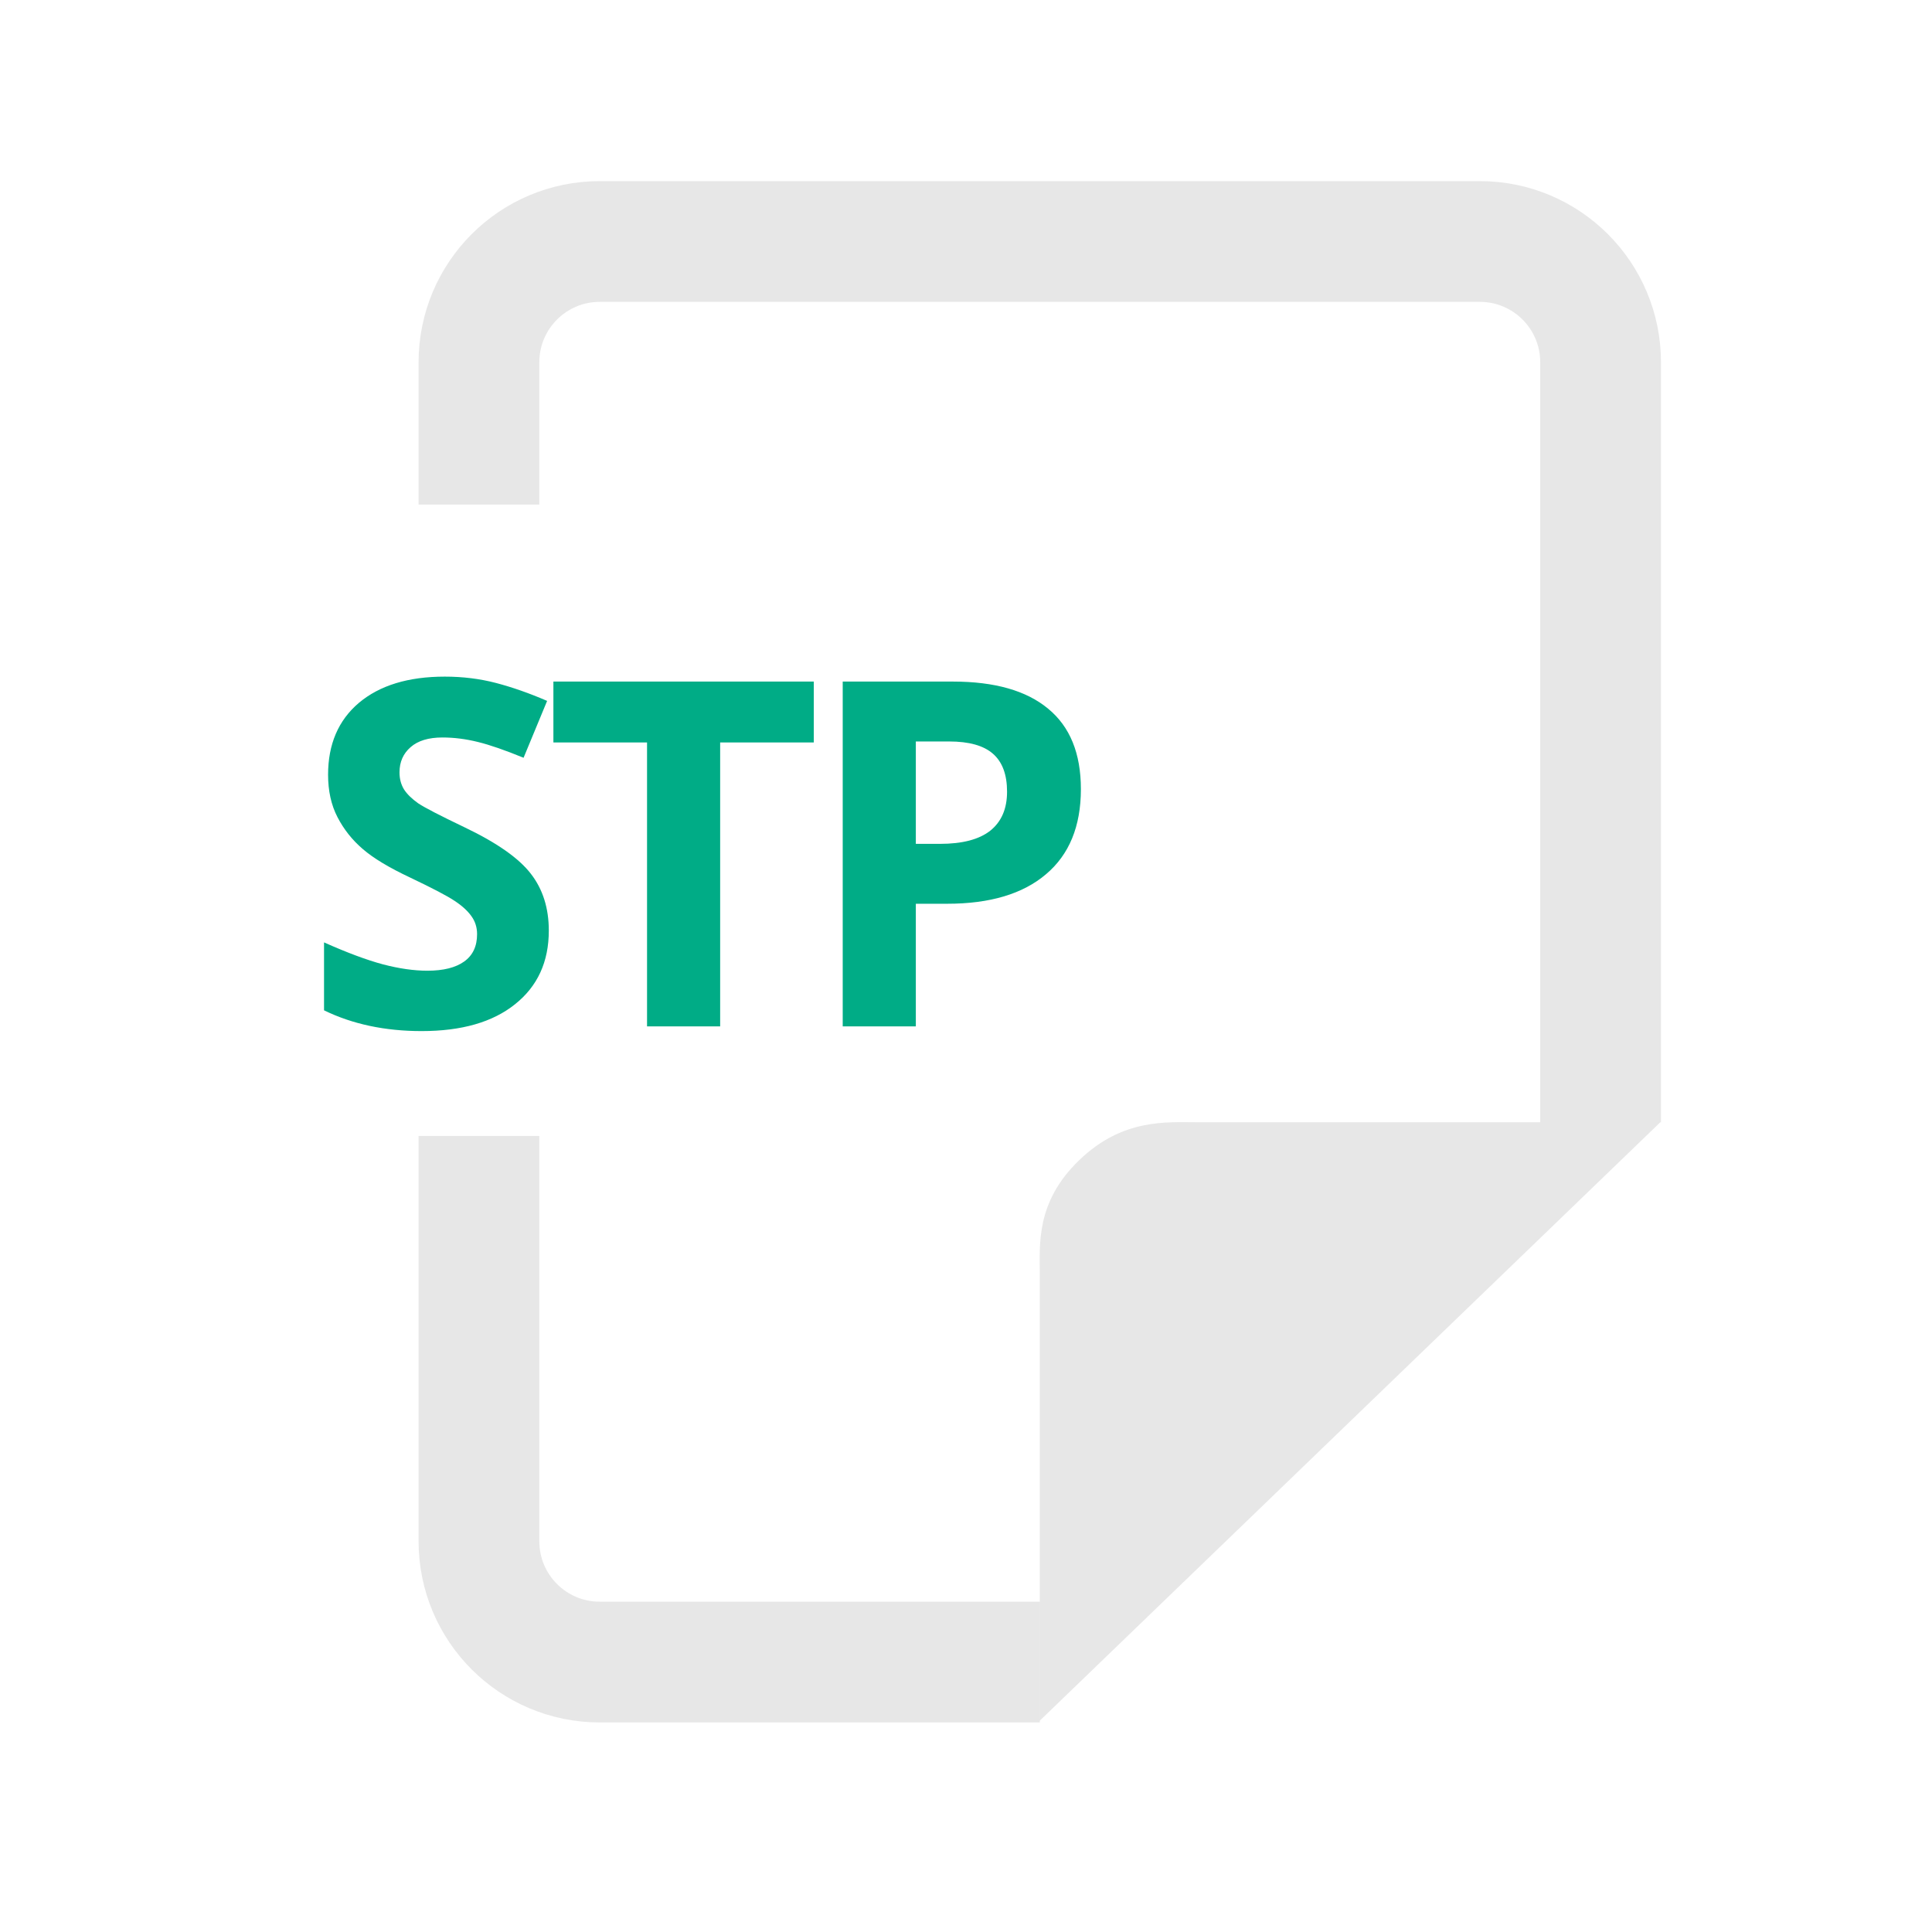
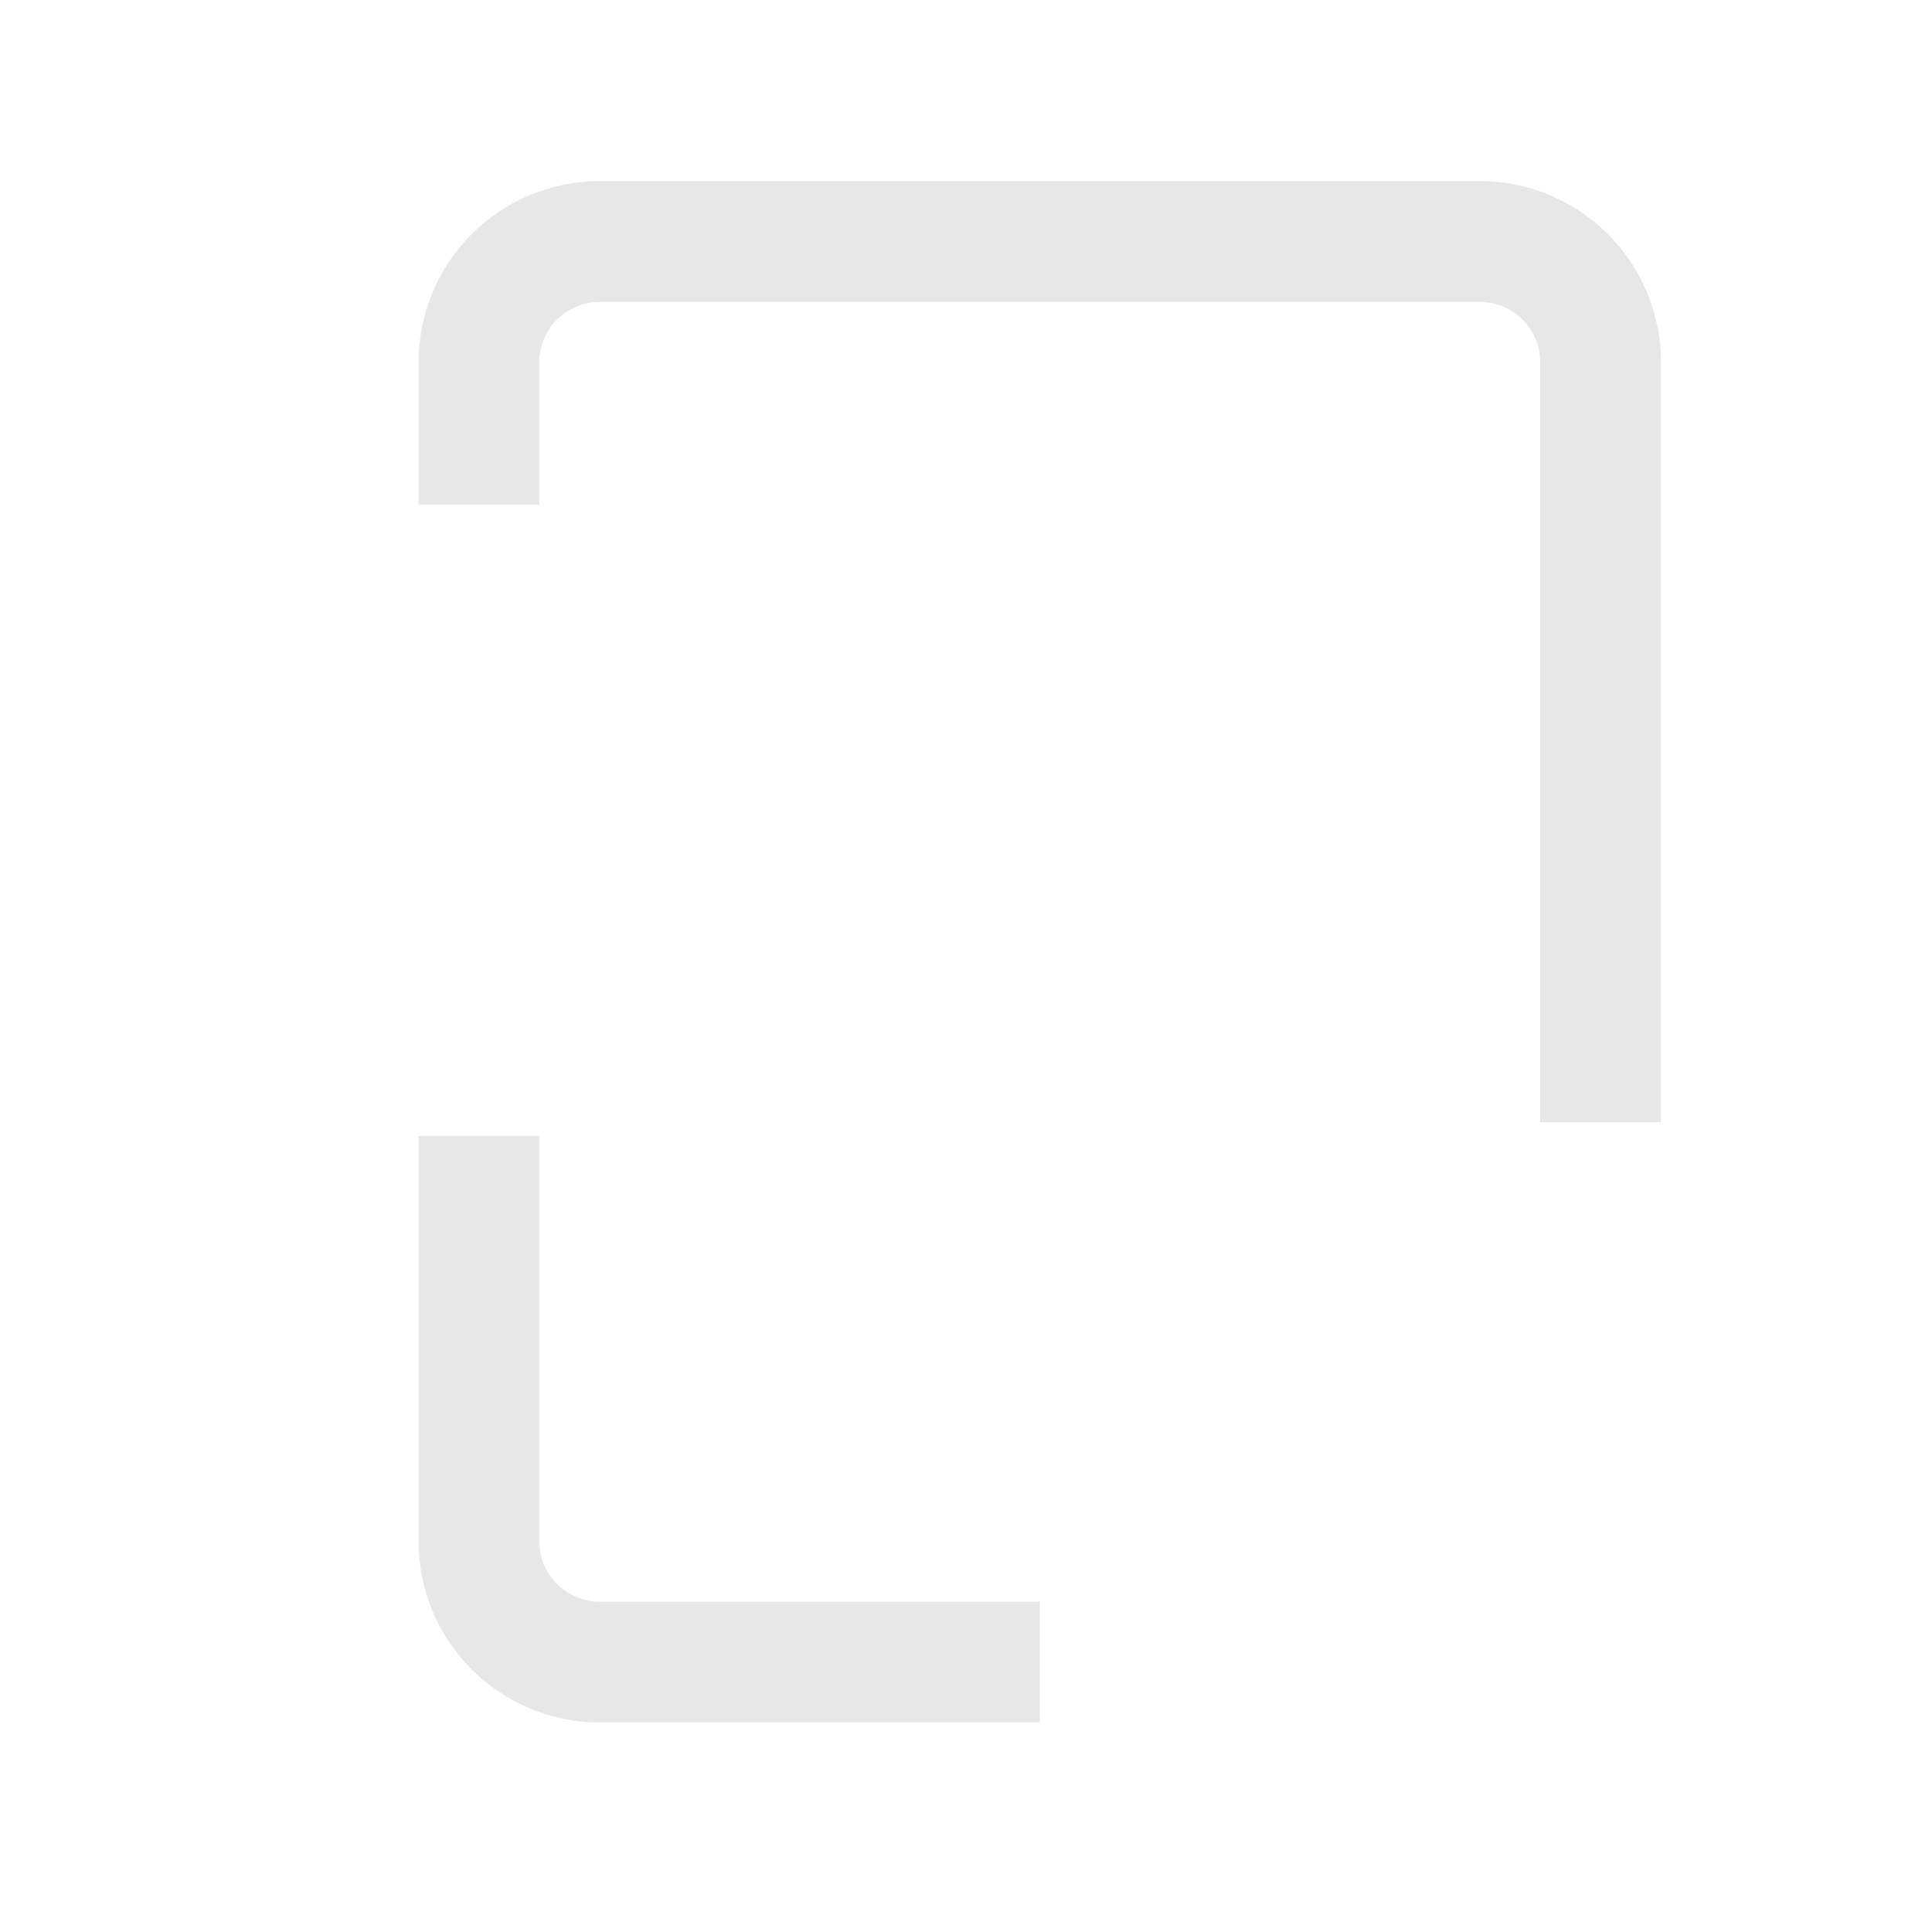
<svg xmlns="http://www.w3.org/2000/svg" width="32" height="32" viewBox="0 0 32 32" fill="none">
-   <path d="M17.222 28.5C17.222 28.5 17.222 24.282 17.222 21.098C17.222 20.608 17.155 19.909 17.875 19.216C18.594 18.523 19.32 18.588 19.829 18.588C23.138 18.588 27.5 18.588 27.5 18.588" fill="#121212" fill-opacity="0.1" />
  <path d="M7.933 8.357V6C7.933 4.895 8.829 4 9.933 4H24.511C25.615 4 26.511 4.895 26.511 6V15.765V18.588M7.933 18.815V25.529C7.933 26.634 8.829 27.529 9.933 27.529H13.971H17.222" stroke="#121212" stroke-opacity="0.1" stroke-width="2" stroke-linejoin="round" />
-   <path d="M9.09 15.414C9.09 15.93 8.904 16.336 8.531 16.633C8.161 16.93 7.646 17.078 6.984 17.078C6.375 17.078 5.836 16.963 5.367 16.734V15.609C5.753 15.781 6.078 15.902 6.344 15.973C6.612 16.043 6.857 16.078 7.078 16.078C7.344 16.078 7.547 16.027 7.688 15.926C7.831 15.824 7.902 15.673 7.902 15.473C7.902 15.361 7.871 15.262 7.809 15.176C7.746 15.087 7.654 15.003 7.531 14.922C7.411 14.841 7.165 14.712 6.793 14.535C6.444 14.371 6.182 14.213 6.008 14.062C5.833 13.912 5.694 13.736 5.59 13.535C5.486 13.335 5.434 13.1 5.434 12.832C5.434 12.327 5.604 11.93 5.945 11.641C6.289 11.352 6.763 11.207 7.367 11.207C7.664 11.207 7.947 11.242 8.215 11.312C8.486 11.383 8.768 11.482 9.062 11.609L8.672 12.551C8.367 12.426 8.115 12.338 7.914 12.289C7.716 12.24 7.521 12.215 7.328 12.215C7.099 12.215 6.923 12.268 6.801 12.375C6.678 12.482 6.617 12.621 6.617 12.793C6.617 12.9 6.642 12.993 6.691 13.074C6.741 13.152 6.819 13.229 6.926 13.305C7.035 13.378 7.292 13.51 7.695 13.703C8.229 13.958 8.595 14.215 8.793 14.473C8.991 14.728 9.09 15.042 9.09 15.414ZM11.928 17H10.717V12.297H9.166V11.289H13.479V12.297H11.928V17ZM15.169 13.977H15.567C15.94 13.977 16.218 13.904 16.403 13.758C16.588 13.609 16.68 13.395 16.68 13.113C16.68 12.829 16.602 12.62 16.446 12.484C16.292 12.349 16.05 12.281 15.72 12.281H15.169V13.977ZM17.903 13.07C17.903 13.685 17.71 14.155 17.325 14.48C16.942 14.806 16.397 14.969 15.688 14.969H15.169V17H13.958V11.289H15.782C16.475 11.289 17.001 11.439 17.36 11.738C17.722 12.035 17.903 12.479 17.903 13.07Z" fill="#00AC86" />
</svg>